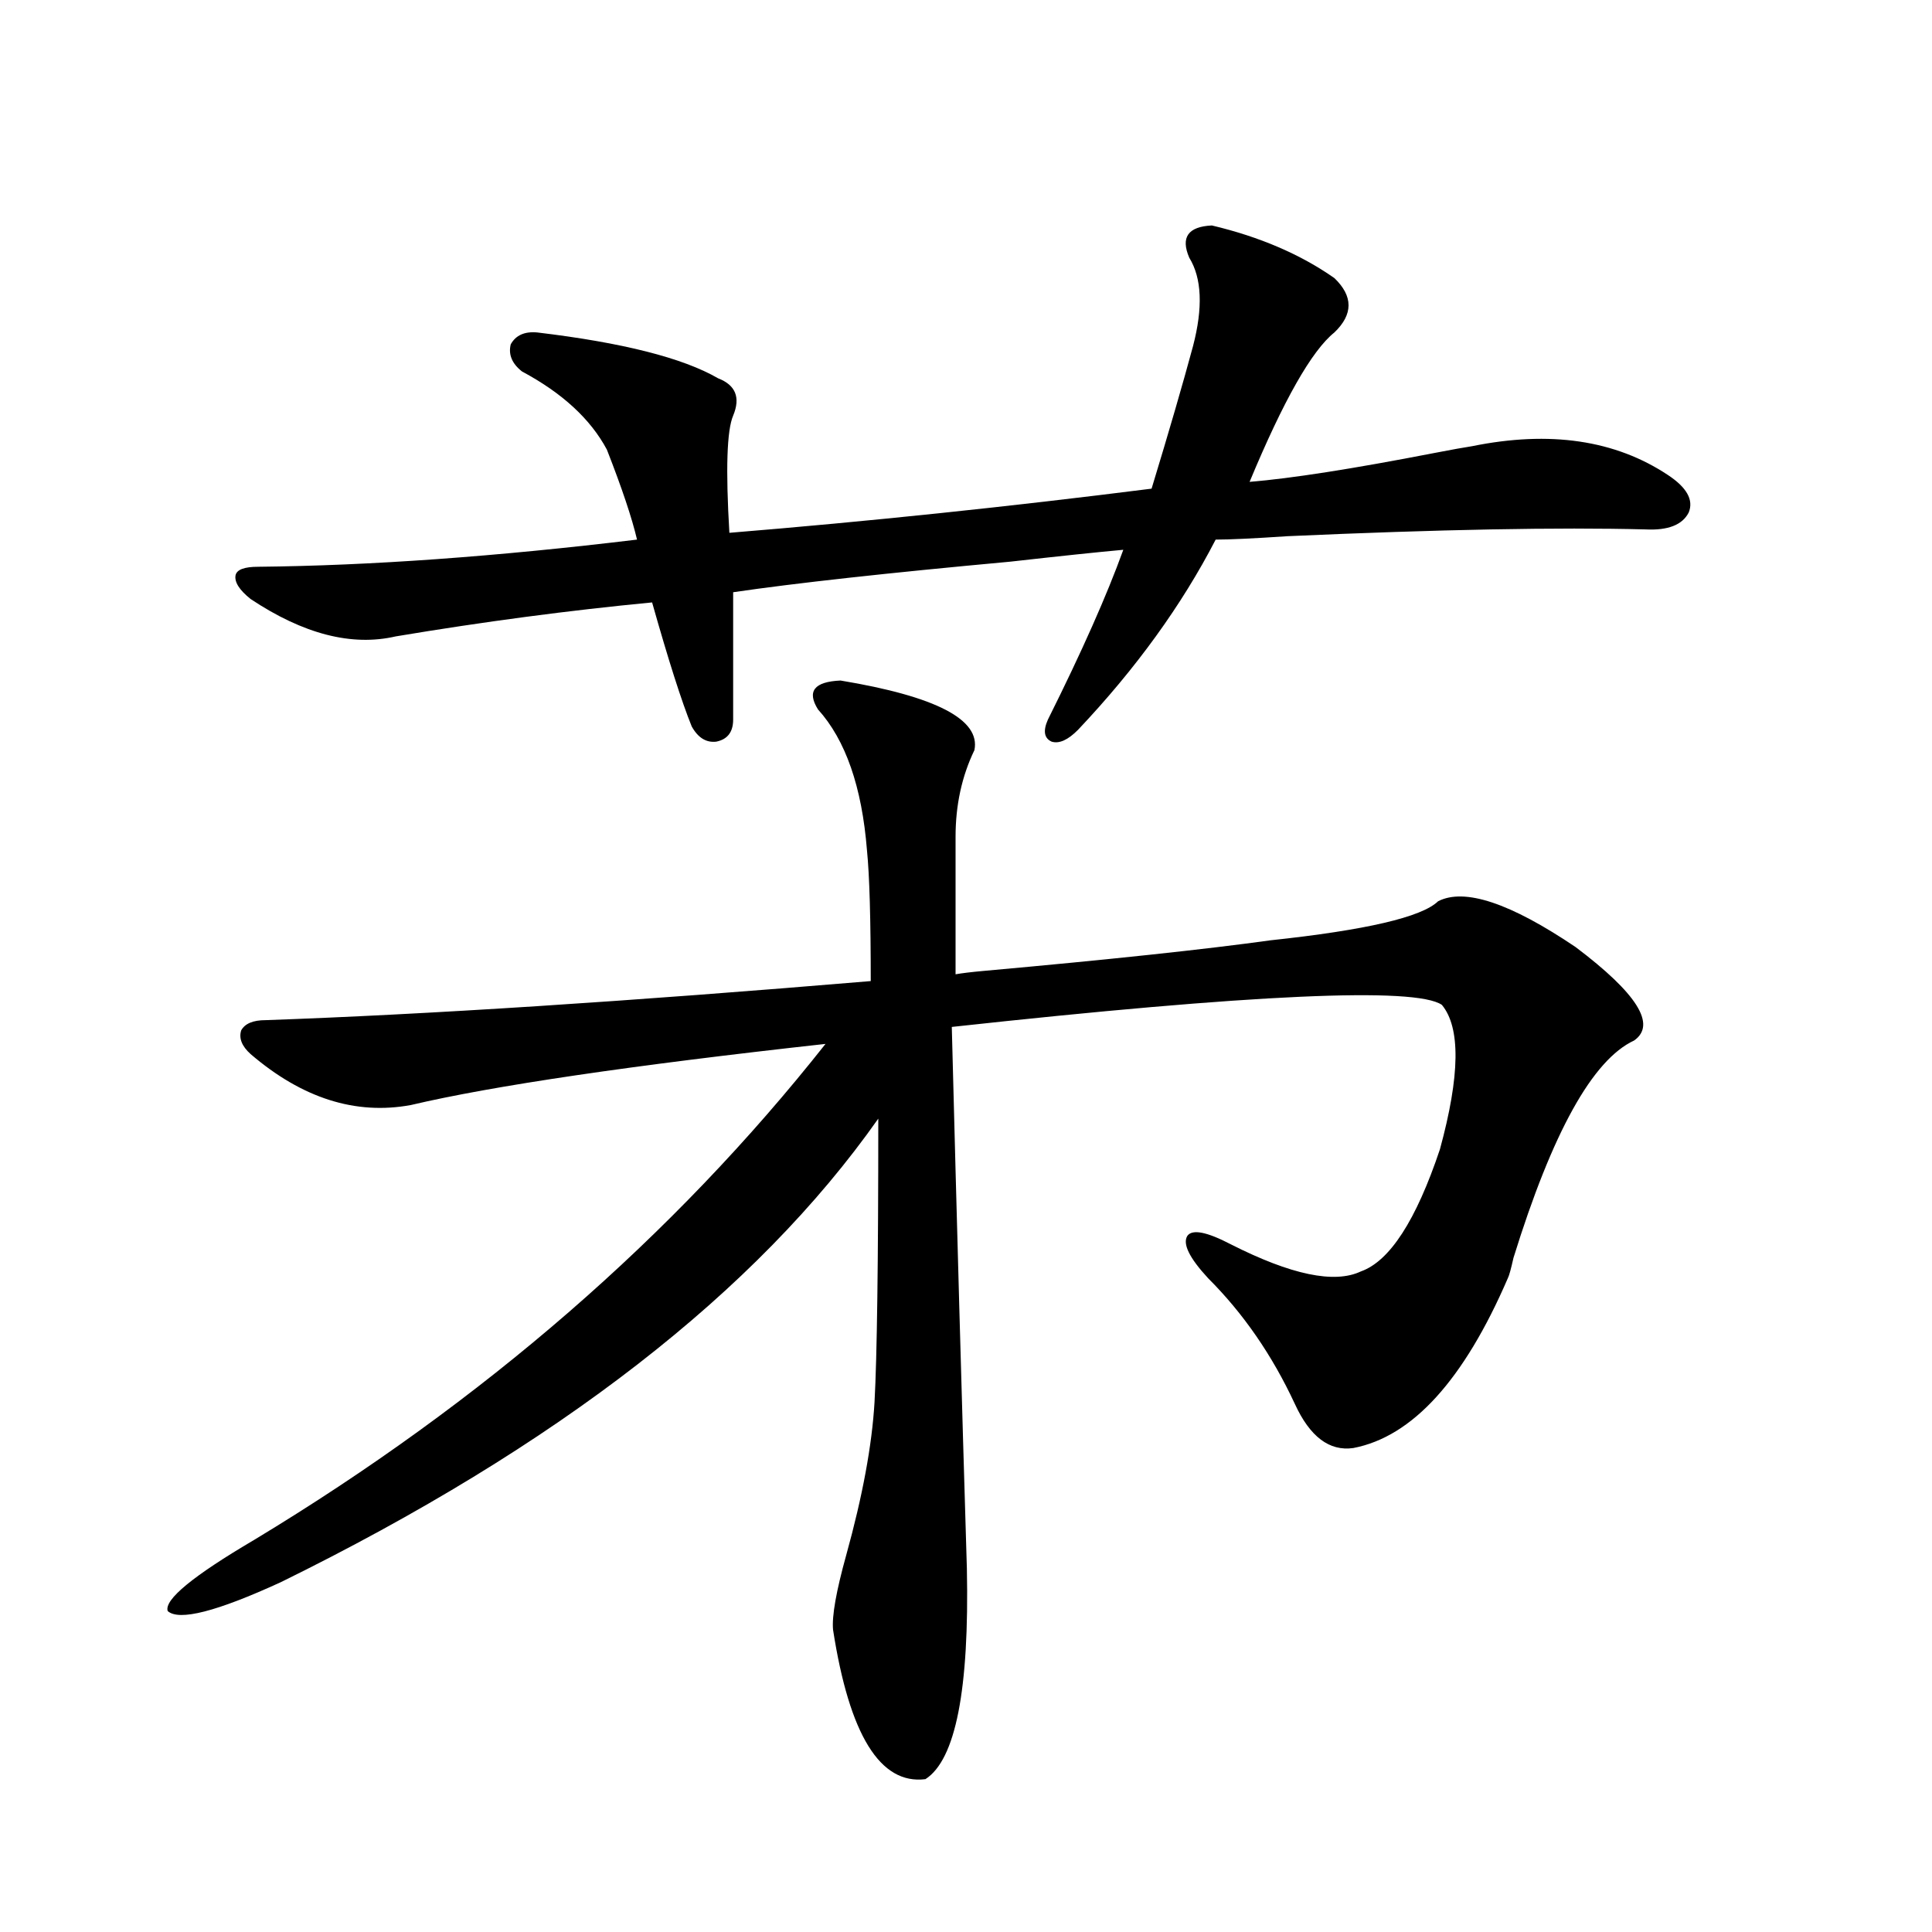
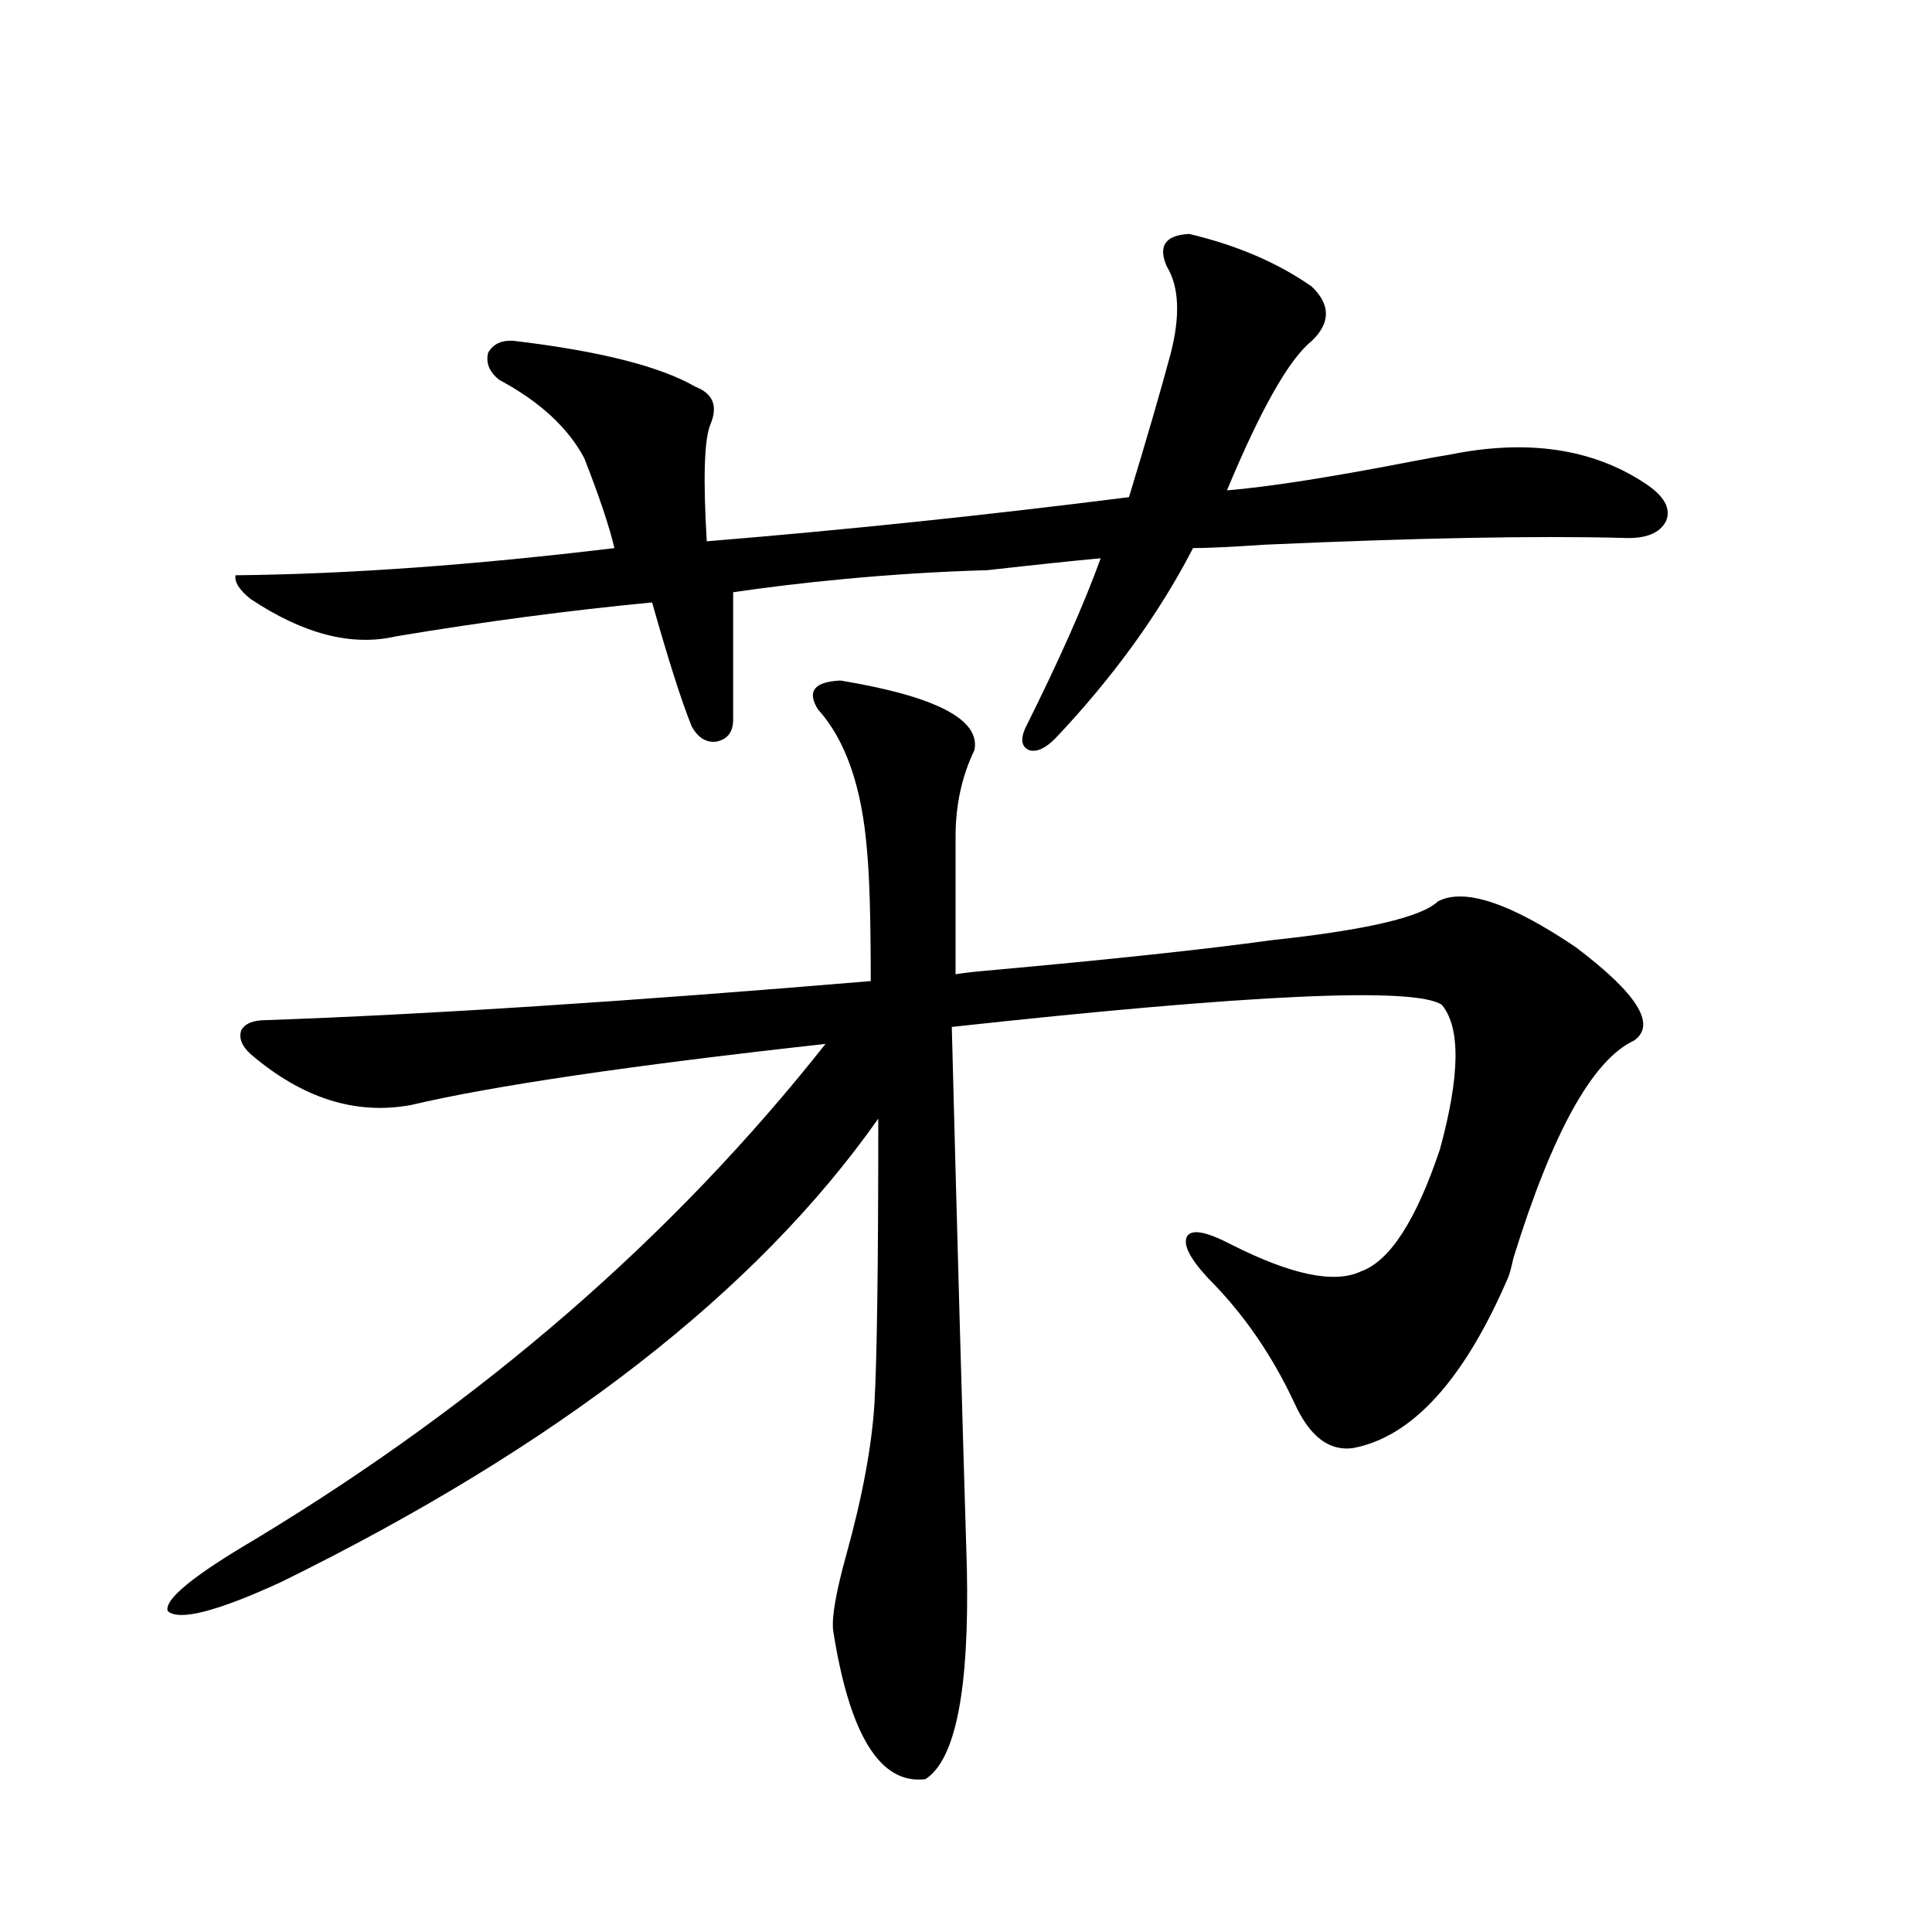
<svg xmlns="http://www.w3.org/2000/svg" version="1.1" id="图层_1" x="0px" y="0px" width="1000px" height="1000px" viewBox="0 0 1000 1000" enable-background="new 0 0 1000 1000" xml:space="preserve">
-   <path d="M129.729,545.602c-4.558-4.092-6.189-8.198-4.878-12.305c1.951-3.516,6.173-5.273,12.683-5.273  c83.245-2.925,187.632-9.668,313.163-20.215c0-32.217-0.655-54.781-1.951-67.676c-2.606-32.808-11.066-57.129-25.365-72.949  c-5.854-9.366-1.951-14.351,11.707-14.941c49.42,8.212,72.514,20.215,69.267,36.035c-6.509,13.486-9.756,28.427-9.756,44.824v71.191  c3.247-0.577,8.125-1.167,14.634-1.758c65.029-5.85,114.464-11.124,148.289-15.82c49.42-5.273,78.367-12.002,86.827-20.215  c13.658-7.031,37.393,0.879,71.218,23.73c31.859,24.033,41.95,40.141,30.243,48.34c-21.463,9.97-42.285,47.461-62.438,112.5  c-1.311,5.864-2.286,9.38-2.927,10.547c-22.773,52.734-49.435,82.041-79.998,87.891c-12.362,1.758-22.438-5.85-30.243-22.852  c-11.707-25.186-26.676-46.87-44.877-65.039c-9.756-10.547-13.338-17.866-10.731-21.973c2.592-3.516,10.076-2.046,22.438,4.395  c31.219,15.82,53.657,20.517,67.315,14.063c14.954-5.273,28.612-26.367,40.975-63.281c10.396-38.081,10.731-62.979,0.976-74.707  c-13.658-9.366-98.214-5.562-253.652,11.426c2.592,100.786,5.198,194.238,7.805,280.371c1.296,62.691-5.854,99.014-21.463,108.984  c-23.414,2.925-39.358-22.851-47.804-77.344c-0.655-7.031,1.616-19.913,6.829-38.672c8.445-30.459,13.323-56.827,14.634-79.102  c1.296-23.428,1.951-72.359,1.951-146.777c-63.093,89.648-166.185,169.629-309.26,239.941c-33.17,15.23-52.682,20.215-58.535,14.941  c-1.951-5.85,13.002-18.155,44.877-36.914c118.366-71.48,216.9-157.022,295.602-256.641  c-100.82,11.137-172.358,21.684-214.628,31.641C184.026,577.242,156.39,568.453,129.729,545.602z M379.479,306.539v65.918  c0,6.455-2.927,10.259-8.78,11.426c-5.213,0.591-9.436-2.046-12.683-7.91c-5.213-12.881-12.042-34.277-20.487-64.16  c-42.926,4.106-87.162,9.97-132.679,17.578c-22.774,5.273-47.804-1.167-75.12-19.336c-5.854-4.683-8.46-8.789-7.805-12.305  c0.64-2.925,4.542-4.395,11.707-4.395c57.879-0.577,123.244-5.273,196.092-14.063c-2.606-11.124-7.805-26.656-15.609-46.582  c-8.46-15.82-23.094-29.292-43.901-40.43c-5.213-4.092-7.164-8.789-5.854-14.063c2.592-4.683,7.149-6.729,13.658-6.152  c44.222,5.273,75.44,13.184,93.656,23.73c9.101,3.516,11.707,9.97,7.805,19.336c-3.262,7.622-3.902,27.837-1.951,60.645  c71.538-5.85,144.387-13.472,218.531-22.852c9.101-29.883,16.25-54.492,21.463-73.828c5.198-19.913,4.543-35.156-1.951-45.703  c-4.558-10.547-0.655-16.109,11.707-16.699c24.71,5.864,45.853,14.941,63.413,27.246c9.756,9.38,9.756,18.759,0,28.125  c-11.707,9.38-26.341,35.156-43.901,77.344c21.463-1.758,53.322-6.729,95.607-14.941c9.101-1.758,15.609-2.925,19.512-3.516  c40.319-8.198,74.145-3.213,101.461,14.941c9.756,6.455,13.323,12.895,10.731,19.336c-3.262,6.455-10.731,9.38-22.438,8.789  c-44.877-1.167-106.674,0-185.361,3.516c-17.561,1.181-29.923,1.758-37.072,1.758c-17.561,33.989-41.31,66.797-71.218,98.438  c-5.213,5.273-9.756,7.333-13.658,6.152c-3.902-1.758-4.558-5.562-1.951-11.426c17.561-35.156,30.563-64.448,39.023-87.891  c-13.018,1.181-32.529,3.227-58.535,6.152C459.142,296.583,411.338,301.856,379.479,306.539z" />
+   <path d="M129.729,545.602c-4.558-4.092-6.189-8.198-4.878-12.305c1.951-3.516,6.173-5.273,12.683-5.273  c83.245-2.925,187.632-9.668,313.163-20.215c0-32.217-0.655-54.781-1.951-67.676c-2.606-32.808-11.066-57.129-25.365-72.949  c-5.854-9.366-1.951-14.351,11.707-14.941c49.42,8.212,72.514,20.215,69.267,36.035c-6.509,13.486-9.756,28.427-9.756,44.824v71.191  c3.247-0.577,8.125-1.167,14.634-1.758c65.029-5.85,114.464-11.124,148.289-15.82c49.42-5.273,78.367-12.002,86.827-20.215  c13.658-7.031,37.393,0.879,71.218,23.73c31.859,24.033,41.95,40.141,30.243,48.34c-21.463,9.97-42.285,47.461-62.438,112.5  c-1.311,5.864-2.286,9.38-2.927,10.547c-22.773,52.734-49.435,82.041-79.998,87.891c-12.362,1.758-22.438-5.85-30.243-22.852  c-11.707-25.186-26.676-46.87-44.877-65.039c-9.756-10.547-13.338-17.866-10.731-21.973c2.592-3.516,10.076-2.046,22.438,4.395  c31.219,15.82,53.657,20.517,67.315,14.063c14.954-5.273,28.612-26.367,40.975-63.281c10.396-38.081,10.731-62.979,0.976-74.707  c-13.658-9.366-98.214-5.562-253.652,11.426c2.592,100.786,5.198,194.238,7.805,280.371c1.296,62.691-5.854,99.014-21.463,108.984  c-23.414,2.925-39.358-22.851-47.804-77.344c-0.655-7.031,1.616-19.913,6.829-38.672c8.445-30.459,13.323-56.827,14.634-79.102  c1.296-23.428,1.951-72.359,1.951-146.777c-63.093,89.648-166.185,169.629-309.26,239.941c-33.17,15.23-52.682,20.215-58.535,14.941  c-1.951-5.85,13.002-18.155,44.877-36.914c118.366-71.48,216.9-157.022,295.602-256.641  c-100.82,11.137-172.358,21.684-214.628,31.641C184.026,577.242,156.39,568.453,129.729,545.602z M379.479,306.539v65.918  c0,6.455-2.927,10.259-8.78,11.426c-5.213,0.591-9.436-2.046-12.683-7.91c-5.213-12.881-12.042-34.277-20.487-64.16  c-42.926,4.106-87.162,9.97-132.679,17.578c-22.774,5.273-47.804-1.167-75.12-19.336c-5.854-4.683-8.46-8.789-7.805-12.305  c57.879-0.577,123.244-5.273,196.092-14.063c-2.606-11.124-7.805-26.656-15.609-46.582  c-8.46-15.82-23.094-29.292-43.901-40.43c-5.213-4.092-7.164-8.789-5.854-14.063c2.592-4.683,7.149-6.729,13.658-6.152  c44.222,5.273,75.44,13.184,93.656,23.73c9.101,3.516,11.707,9.97,7.805,19.336c-3.262,7.622-3.902,27.837-1.951,60.645  c71.538-5.85,144.387-13.472,218.531-22.852c9.101-29.883,16.25-54.492,21.463-73.828c5.198-19.913,4.543-35.156-1.951-45.703  c-4.558-10.547-0.655-16.109,11.707-16.699c24.71,5.864,45.853,14.941,63.413,27.246c9.756,9.38,9.756,18.759,0,28.125  c-11.707,9.38-26.341,35.156-43.901,77.344c21.463-1.758,53.322-6.729,95.607-14.941c9.101-1.758,15.609-2.925,19.512-3.516  c40.319-8.198,74.145-3.213,101.461,14.941c9.756,6.455,13.323,12.895,10.731,19.336c-3.262,6.455-10.731,9.38-22.438,8.789  c-44.877-1.167-106.674,0-185.361,3.516c-17.561,1.181-29.923,1.758-37.072,1.758c-17.561,33.989-41.31,66.797-71.218,98.438  c-5.213,5.273-9.756,7.333-13.658,6.152c-3.902-1.758-4.558-5.562-1.951-11.426c17.561-35.156,30.563-64.448,39.023-87.891  c-13.018,1.181-32.529,3.227-58.535,6.152C459.142,296.583,411.338,301.856,379.479,306.539z" />
</svg>